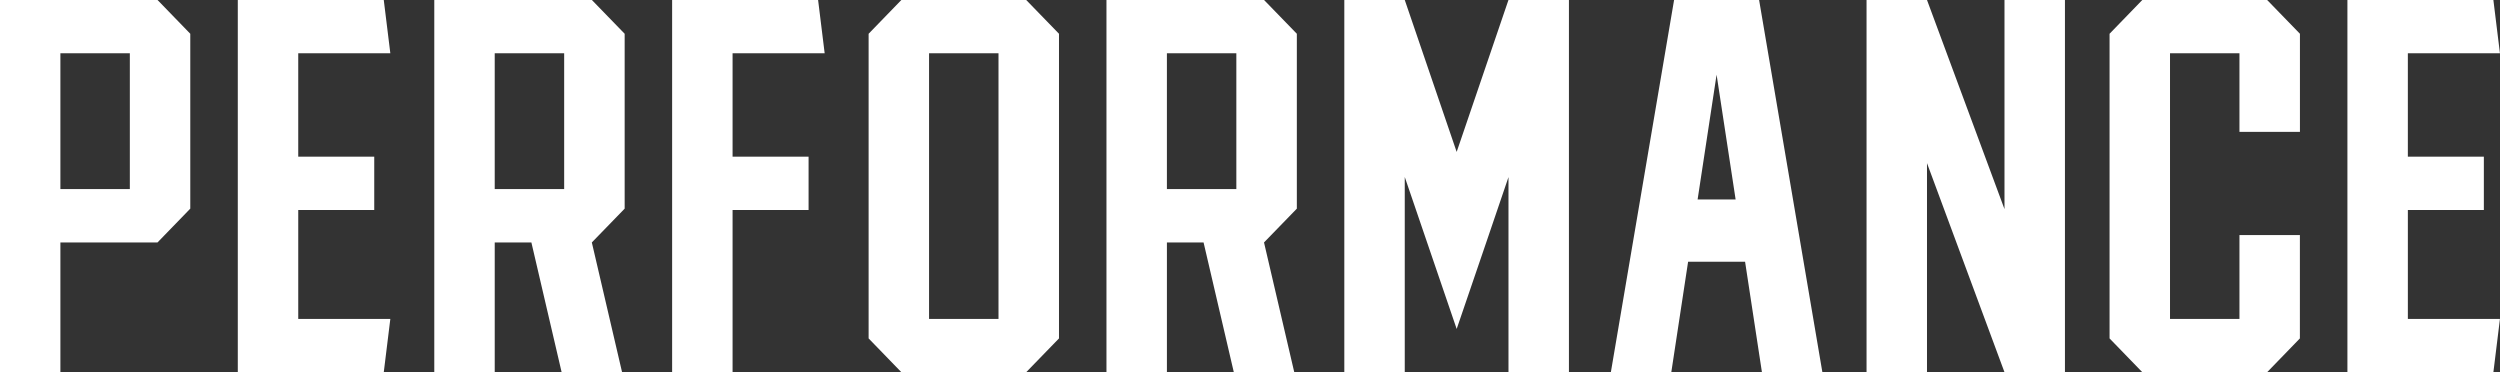
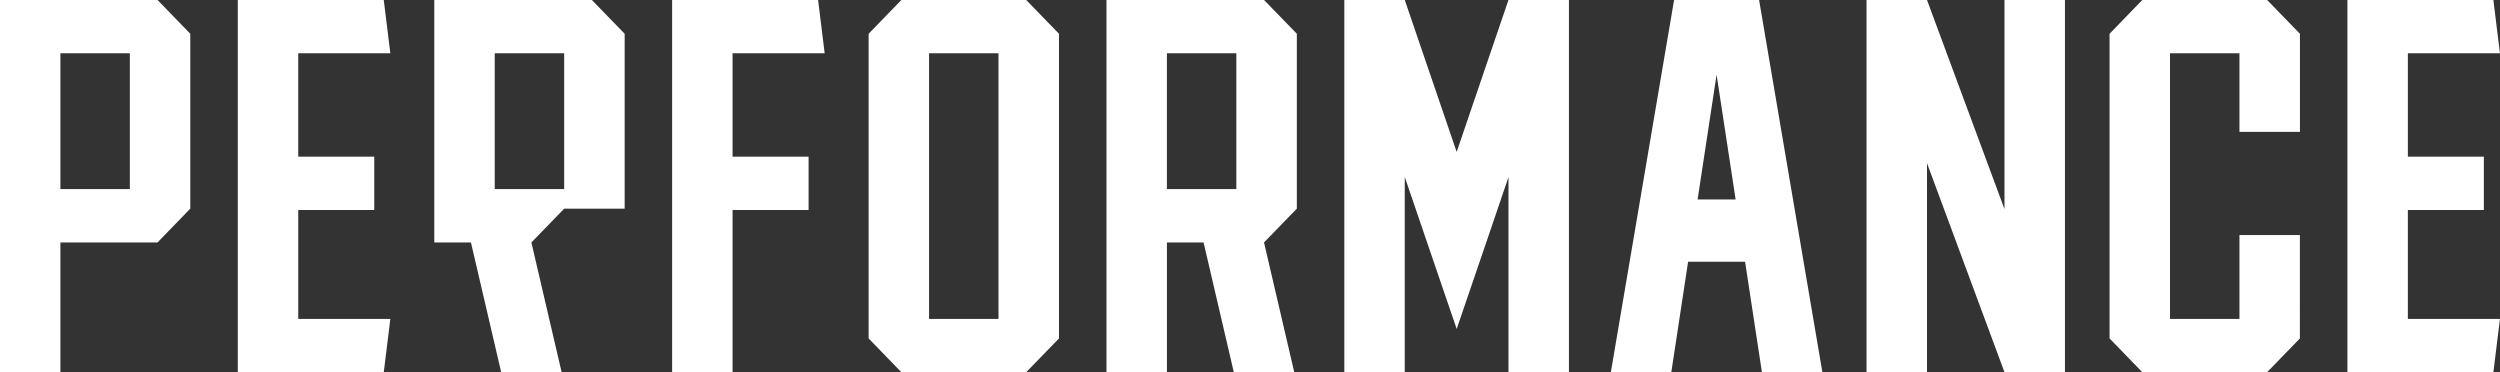
<svg xmlns="http://www.w3.org/2000/svg" viewBox="0 0 483.5 72">
  <rect x="0" y="0" width="483.5" height="72" fill="#333333" stroke="none" />
  <defs>
    <style>
      .cls-1 {
        fill: #fff;
        fill-rule: evenodd;
      }
    </style>
  </defs>
-   <path id="performance" class="cls-1" d="M1412.77,7279.33H1382.3v72h11.69v-25.1h18.78c2.48-2.56,3.87-3.99,6.34-6.54v-33.82C1416.64,7283.32,1415.25,7281.89,1412.77,7279.33Zm-5.35,36.58h-13.43v-26.27h13.43v26.27Zm32.57,4.04h14.7v-10.31h-14.7v-20h17.81l-1.27-10.31H1428.3v72h28.23l1.27-10.31h-17.81v-21.07Zm63.13-.26v-33.82c-2.48-2.55-3.87-3.98-6.35-6.54H1466.3v72h11.69v-25.1h7.09l5.85,25.1h11.69l-5.85-25.1h0c2.48-2.56,3.87-3.99,6.35-6.54h0Zm-11.7-3.78h-13.43v-26.27h13.43v26.27Zm32.57-26.27h17.81l-1.27-10.31H1512.3v72h11.69v-31.38h14.7v-10.31h-14.7v-20Zm56.78-10.31h-24.13c-2.47,2.56-3.86,3.99-6.34,6.54v58.92c2.48,2.56,3.87,3.99,6.34,6.54h24.13c2.48-2.55,3.87-3.99,6.35-6.54v-58.92C1584.64,7283.32,1583.25,7281.89,1580.77,7279.33Zm-5.35,61.69h-13.43v-51.38h13.43v51.38Zm57.7-21.33v-33.82c-2.48-2.55-3.87-3.98-6.35-6.54H1596.3v72h11.69v-25.1h7.09l5.85,25.1h11.69l-5.85-25.1h0c2.48-2.56,3.87-3.99,6.35-6.54h0Zm-11.7-3.78h-13.43v-26.27h13.43v26.27Zm52.63-36.58-10.02,29.39-10.04-29.39H1642.3v72h11.69v-37.76l4.19,12.27,5.85,17.12,5.85-17.12,4.17-12.25v37.74h11.69v-72h-11.69Zm48.47,0h-16.44l-12.23,72h11.69l3.25-21.37h11.02l3.26,21.37h11.69Zm-11.89,38.58,3.67-24.13,3.68,24.13h-7.35Zm59.35-38.58v40.45l-14.99-40.45H1743.3v72h11.69v-40.44l14.99,40.44h11.69v-72h-11.69Zm57.14,25.51v-18.97c-2.48-2.55-3.87-3.98-6.35-6.54h-24.13c-2.47,2.56-3.86,3.99-6.34,6.54v58.92c2.48,2.56,3.87,3.99,6.34,6.54h24.13c2.48-2.55,3.87-3.99,6.34-6.54V7324.8h-11.69v16.22h-13.43v-51.38h13.43v15.2h11.7Zm20.87,15.11h14.7v-10.31h-14.7v-20h17.81l-1.27-10.31H1836.3v72h28.23l1.27-10.31h-17.81v-21.07Z" transform="translate(-1382.31 -7279.34)" />
+   <path id="performance" class="cls-1" d="M1412.77,7279.33H1382.3v72h11.69v-25.1h18.78c2.48-2.56,3.87-3.99,6.34-6.54v-33.82C1416.64,7283.32,1415.25,7281.89,1412.77,7279.33Zm-5.35,36.58h-13.43v-26.27h13.43v26.27Zm32.57,4.04h14.7v-10.31h-14.7v-20h17.81l-1.27-10.31H1428.3v72h28.23l1.27-10.31h-17.81v-21.07Zm63.13-.26v-33.82c-2.48-2.55-3.87-3.98-6.35-6.54H1466.3v72v-25.1h7.09l5.85,25.1h11.69l-5.85-25.1h0c2.48-2.56,3.87-3.99,6.35-6.54h0Zm-11.7-3.78h-13.43v-26.27h13.43v26.27Zm32.57-26.27h17.81l-1.27-10.31H1512.3v72h11.69v-31.38h14.7v-10.31h-14.7v-20Zm56.78-10.31h-24.13c-2.47,2.56-3.86,3.99-6.34,6.54v58.92c2.48,2.56,3.87,3.99,6.34,6.54h24.13c2.48-2.55,3.87-3.99,6.35-6.54v-58.92C1584.64,7283.32,1583.25,7281.89,1580.77,7279.33Zm-5.35,61.69h-13.43v-51.38h13.43v51.38Zm57.7-21.33v-33.82c-2.48-2.55-3.87-3.98-6.35-6.54H1596.3v72h11.69v-25.1h7.09l5.85,25.1h11.69l-5.85-25.1h0c2.48-2.56,3.87-3.99,6.35-6.54h0Zm-11.7-3.78h-13.43v-26.27h13.43v26.27Zm52.63-36.58-10.02,29.39-10.04-29.39H1642.3v72h11.69v-37.76l4.19,12.27,5.85,17.12,5.85-17.12,4.17-12.25v37.74h11.69v-72h-11.69Zm48.47,0h-16.44l-12.23,72h11.69l3.25-21.37h11.02l3.26,21.37h11.69Zm-11.89,38.58,3.67-24.13,3.68,24.13h-7.35Zm59.35-38.58v40.45l-14.99-40.45H1743.3v72h11.69v-40.44l14.99,40.44h11.69v-72h-11.69Zm57.14,25.51v-18.97c-2.48-2.55-3.87-3.98-6.35-6.54h-24.13c-2.47,2.56-3.86,3.99-6.34,6.54v58.92c2.48,2.56,3.87,3.99,6.34,6.54h24.13c2.48-2.55,3.87-3.99,6.34-6.54V7324.8h-11.69v16.22h-13.43v-51.38h13.43v15.2h11.7Zm20.87,15.11h14.7v-10.31h-14.7v-20h17.81l-1.27-10.31H1836.3v72h28.23l1.27-10.31h-17.81v-21.07Z" transform="translate(-1382.31 -7279.34)" />
</svg>